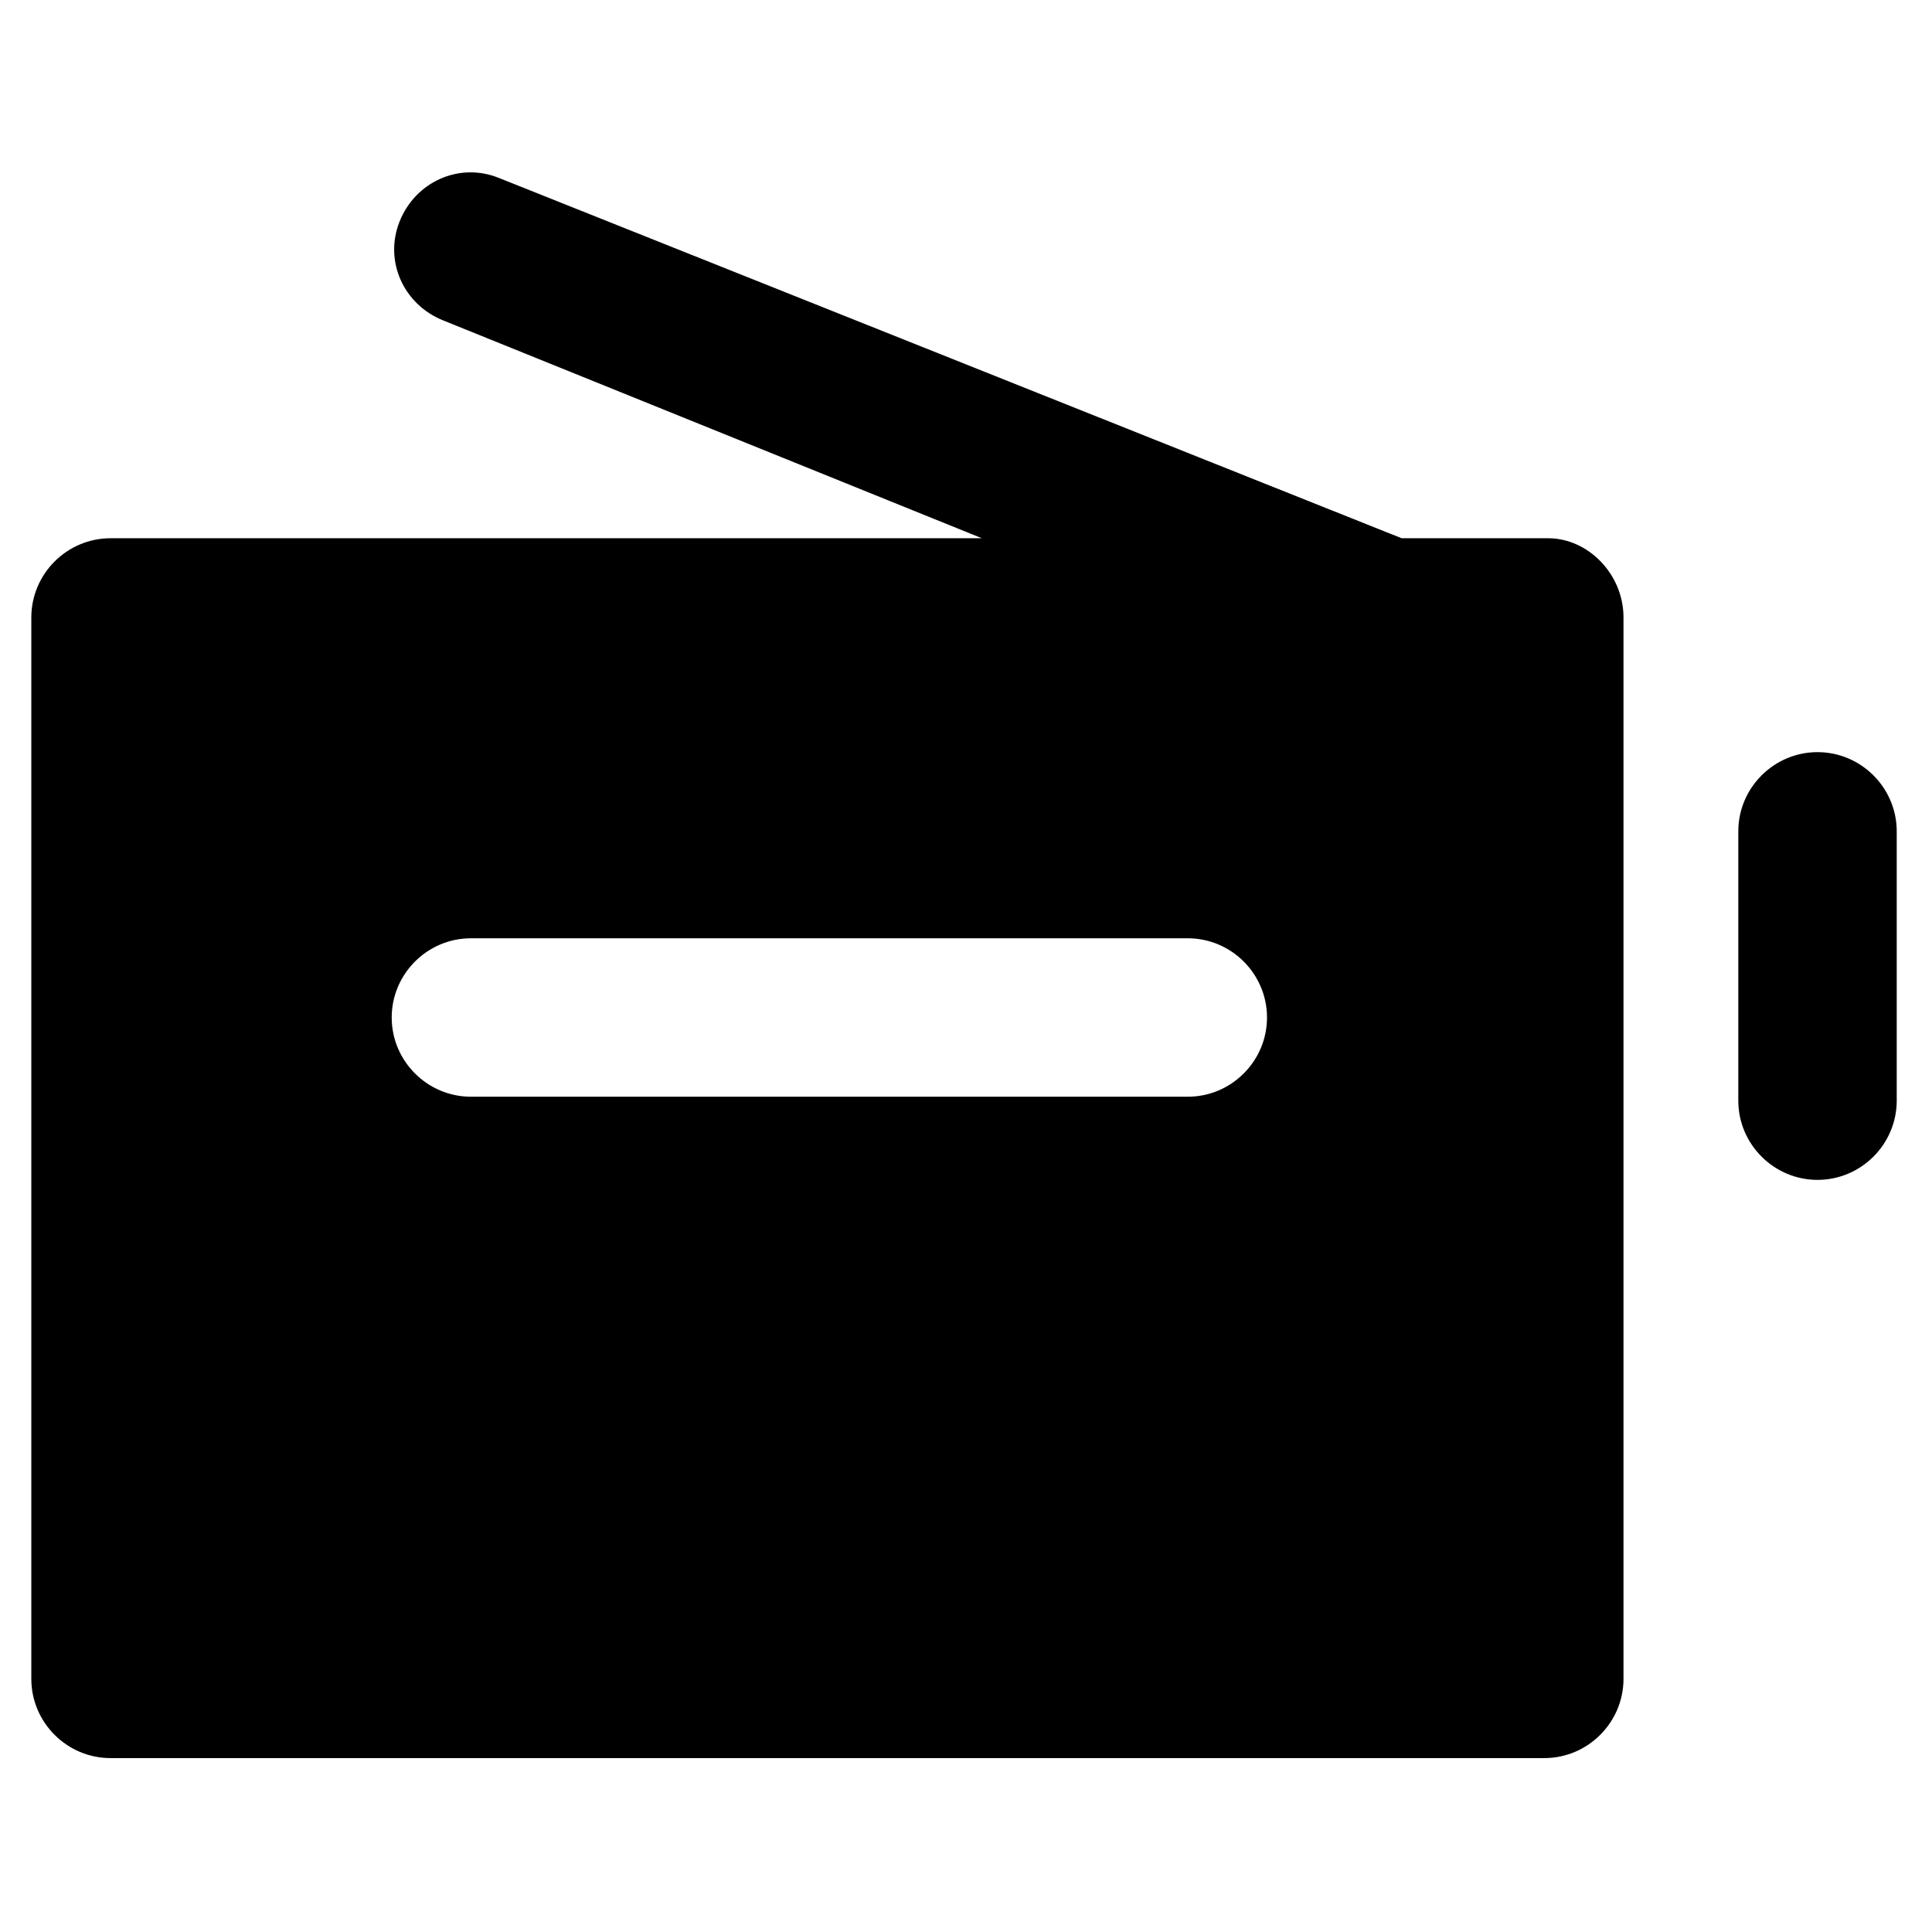
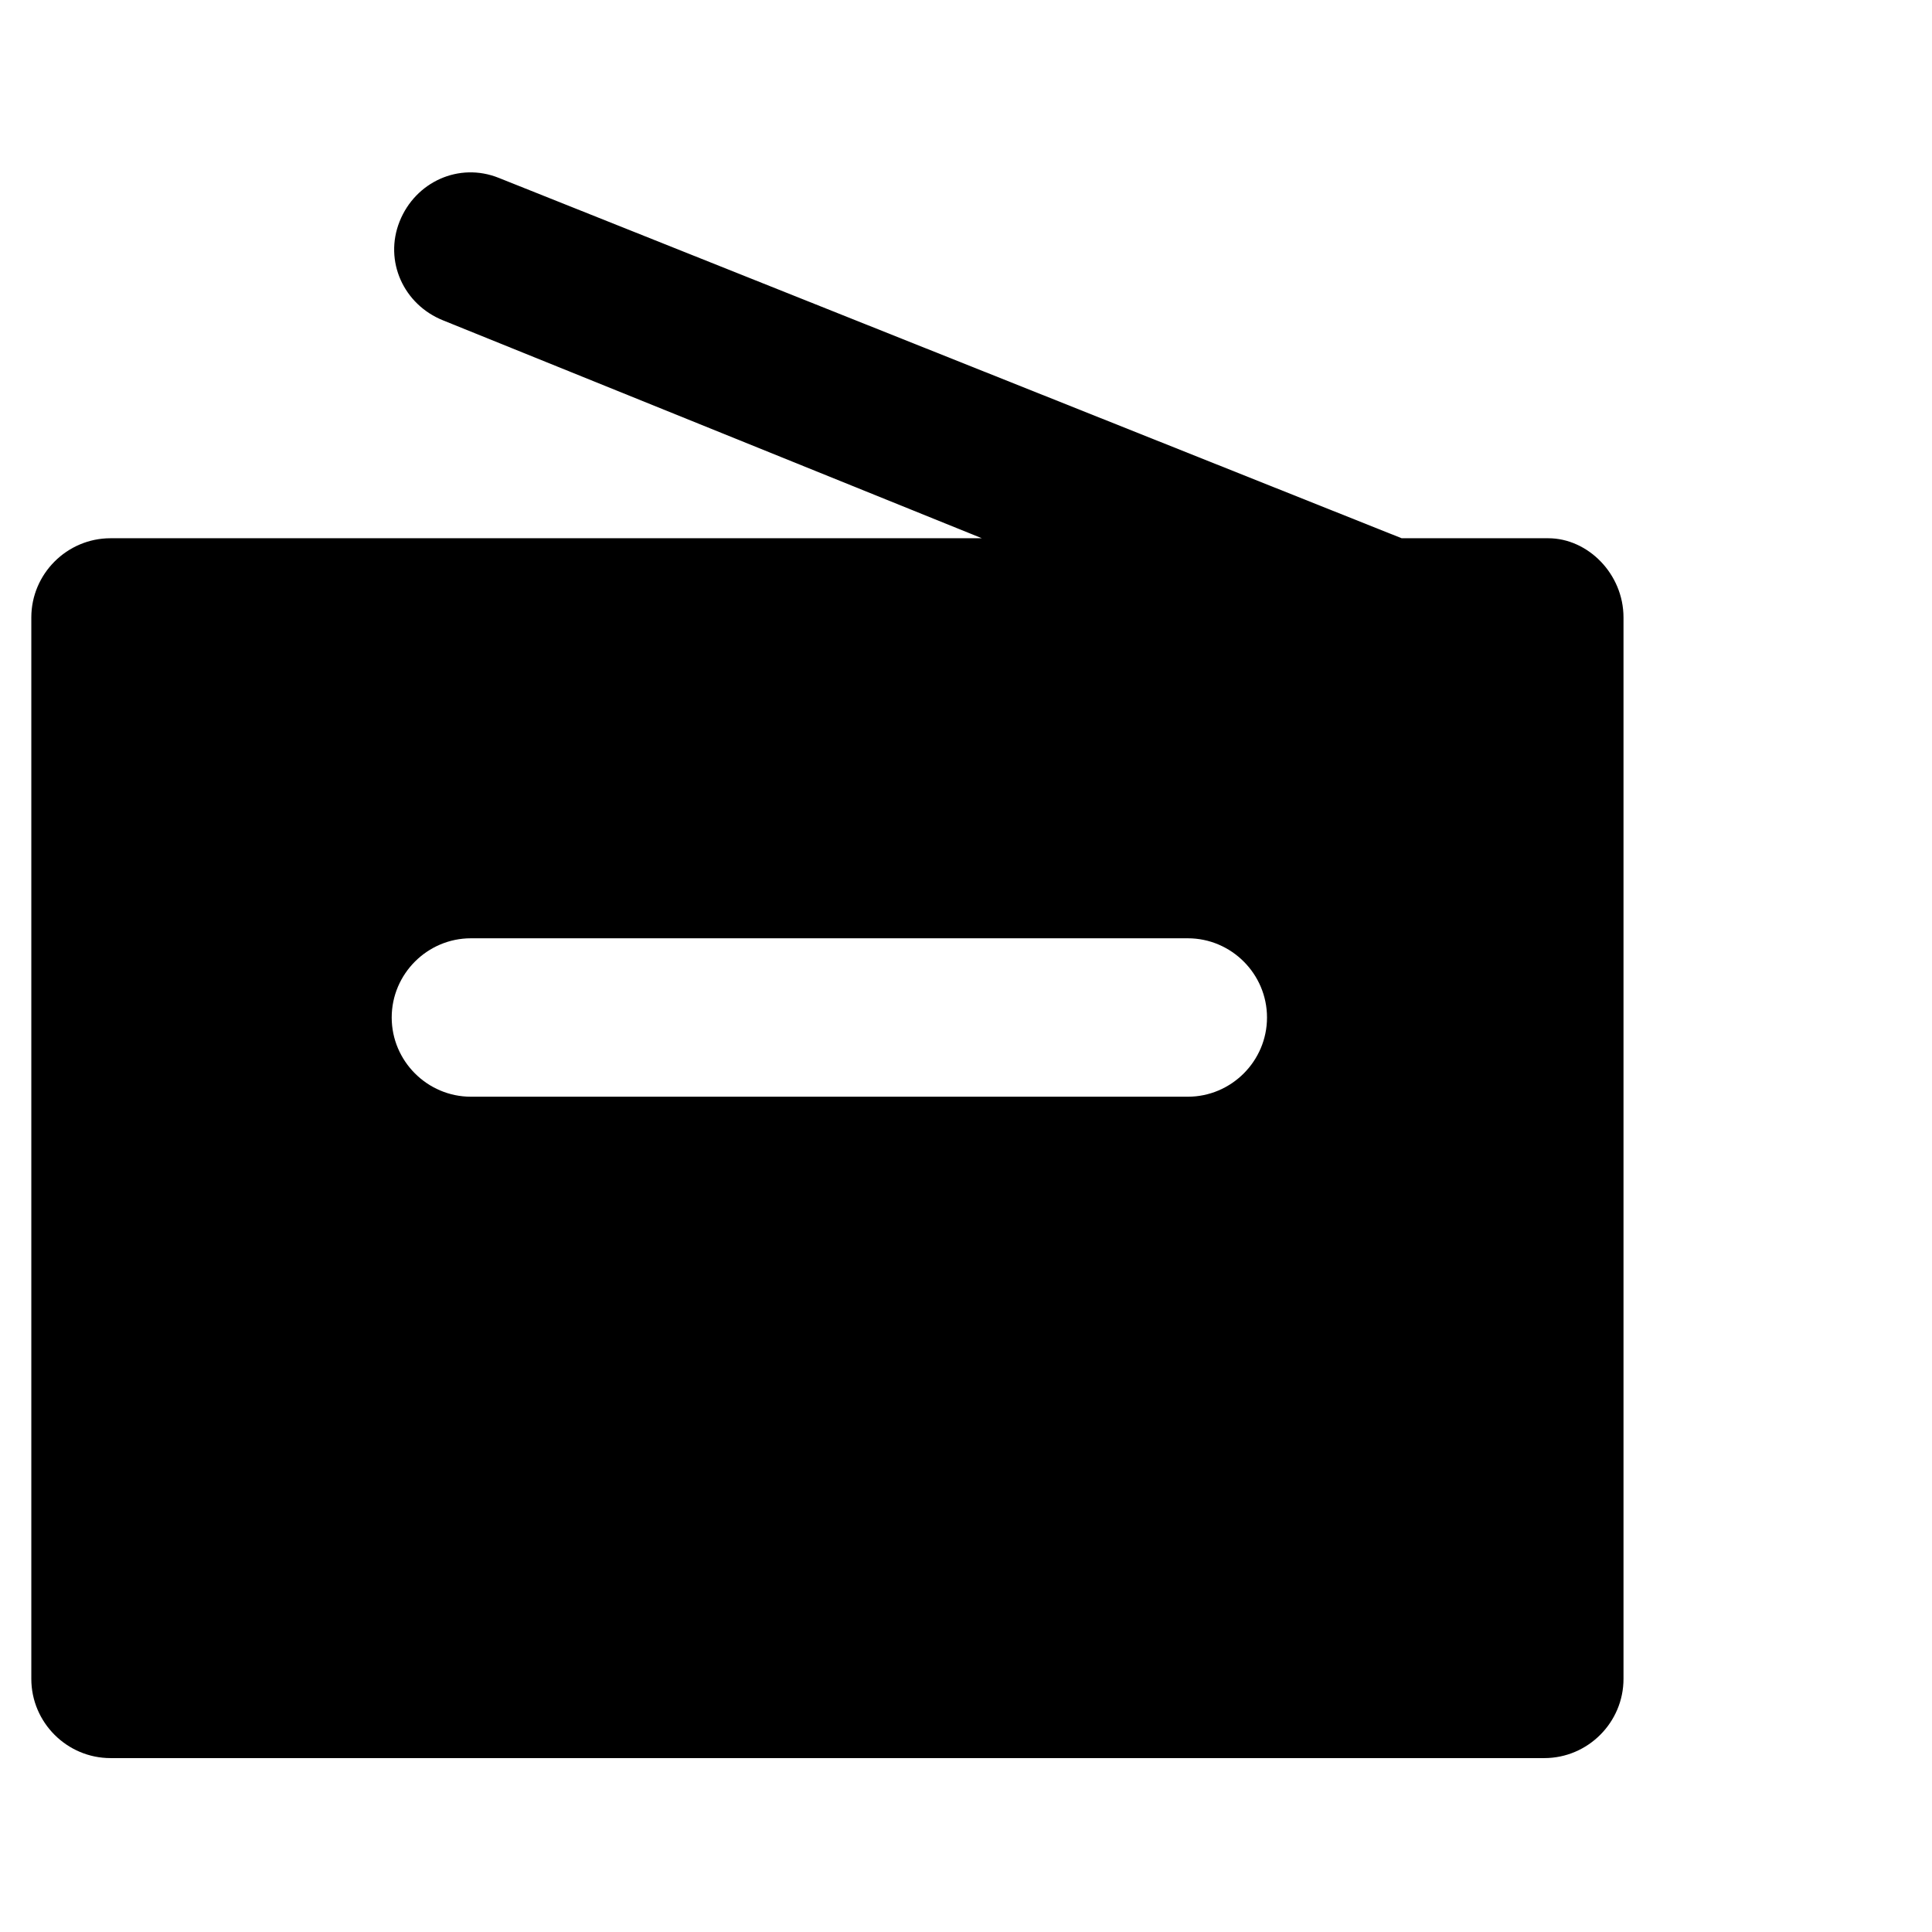
<svg xmlns="http://www.w3.org/2000/svg" fill="#000000" width="800px" height="800px" version="1.1" viewBox="144 144 512 512">
  <g>
-     <path d="m625.66 456.68c-11.547 0-20.992-9.445-20.992-20.992v-71.371c0-11.547 9.445-20.992 20.992-20.992 11.547 0 20.992 9.445 20.992 20.992v71.371c0 11.547-9.449 20.992-20.992 20.992z" />
    <path d="m554.29 286.64h-38.836l-239.31-95.512c-10.496-4.199-22.043 1.051-26.238 11.547-4.199 10.496 1.051 22.043 11.547 26.238l142.75 57.727h-230.91c-11.547 0-20.992 9.445-20.992 20.992v281.29c0 11.547 9.445 20.992 20.992 20.992h379.96c11.547 0 20.992-9.445 20.992-20.992v-281.29c0-11.547-9.449-20.992-19.945-20.992zm-95.512 148h-189.98c-11.547 0-20.992-9.445-20.992-20.992s9.445-20.992 20.992-20.992h189.98c11.547 0 20.992 9.445 20.992 20.992 0.004 11.543-9.445 20.992-20.988 20.992z" />
  </g>
</svg>